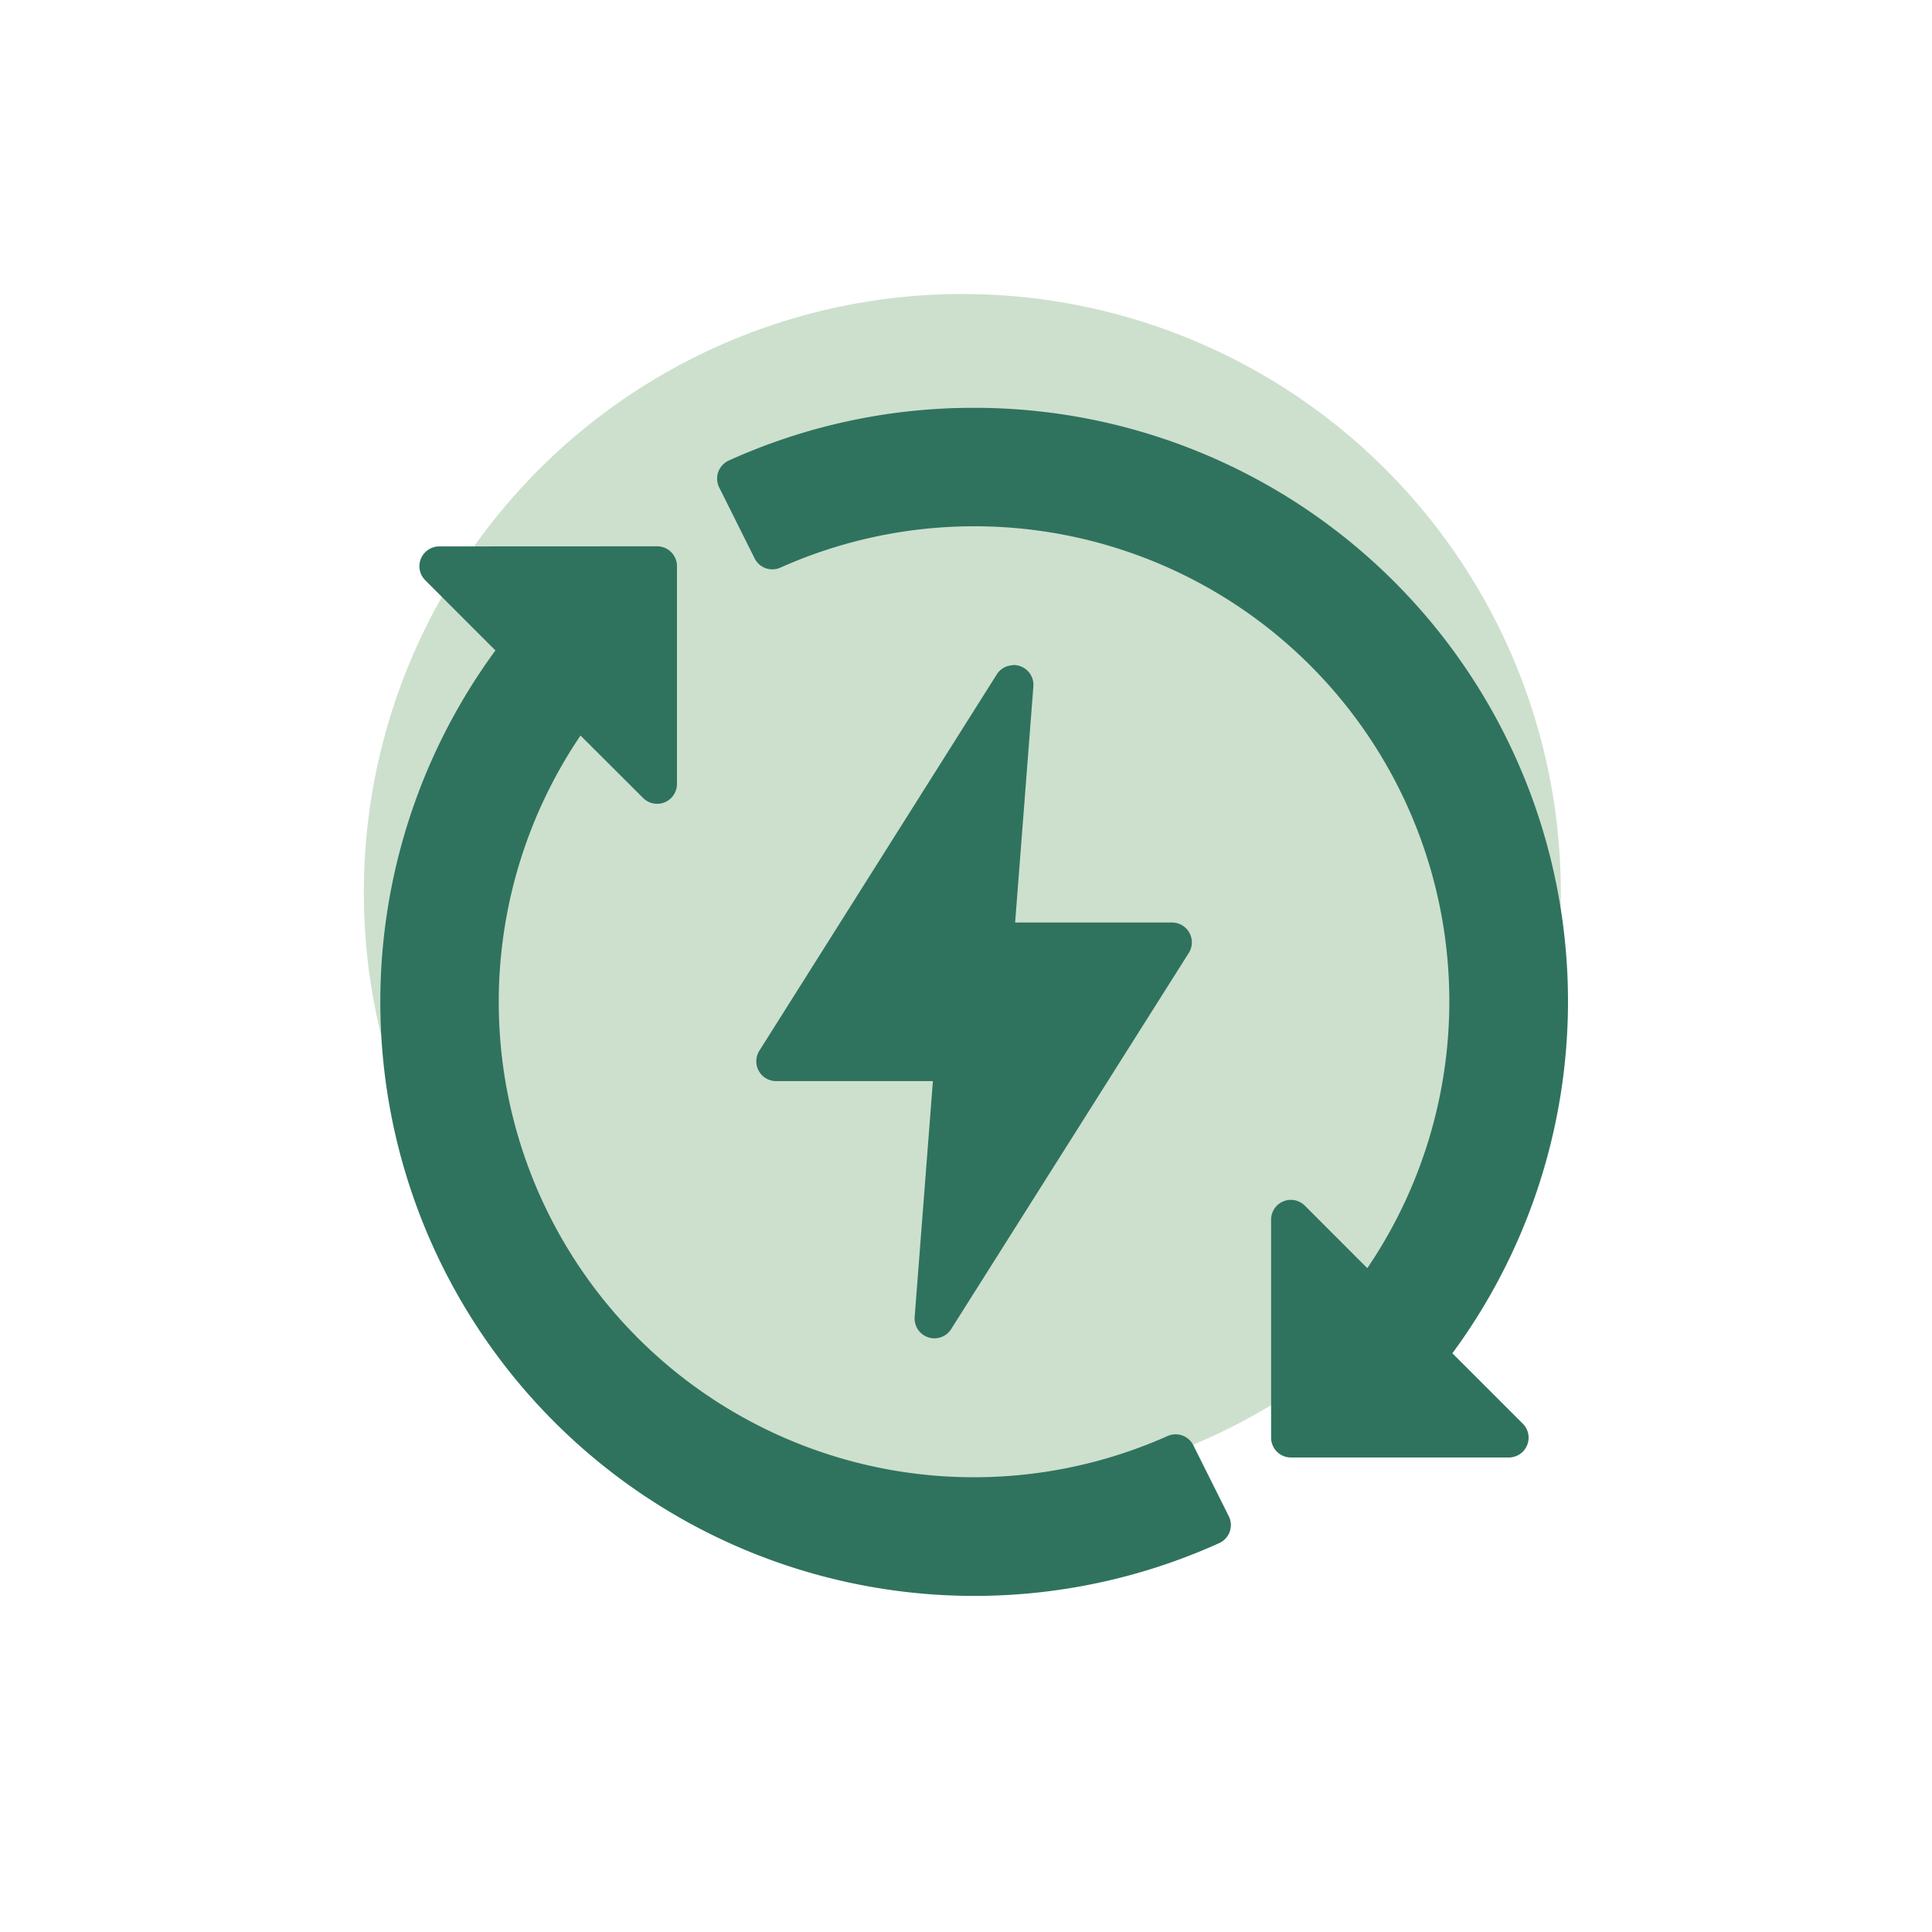
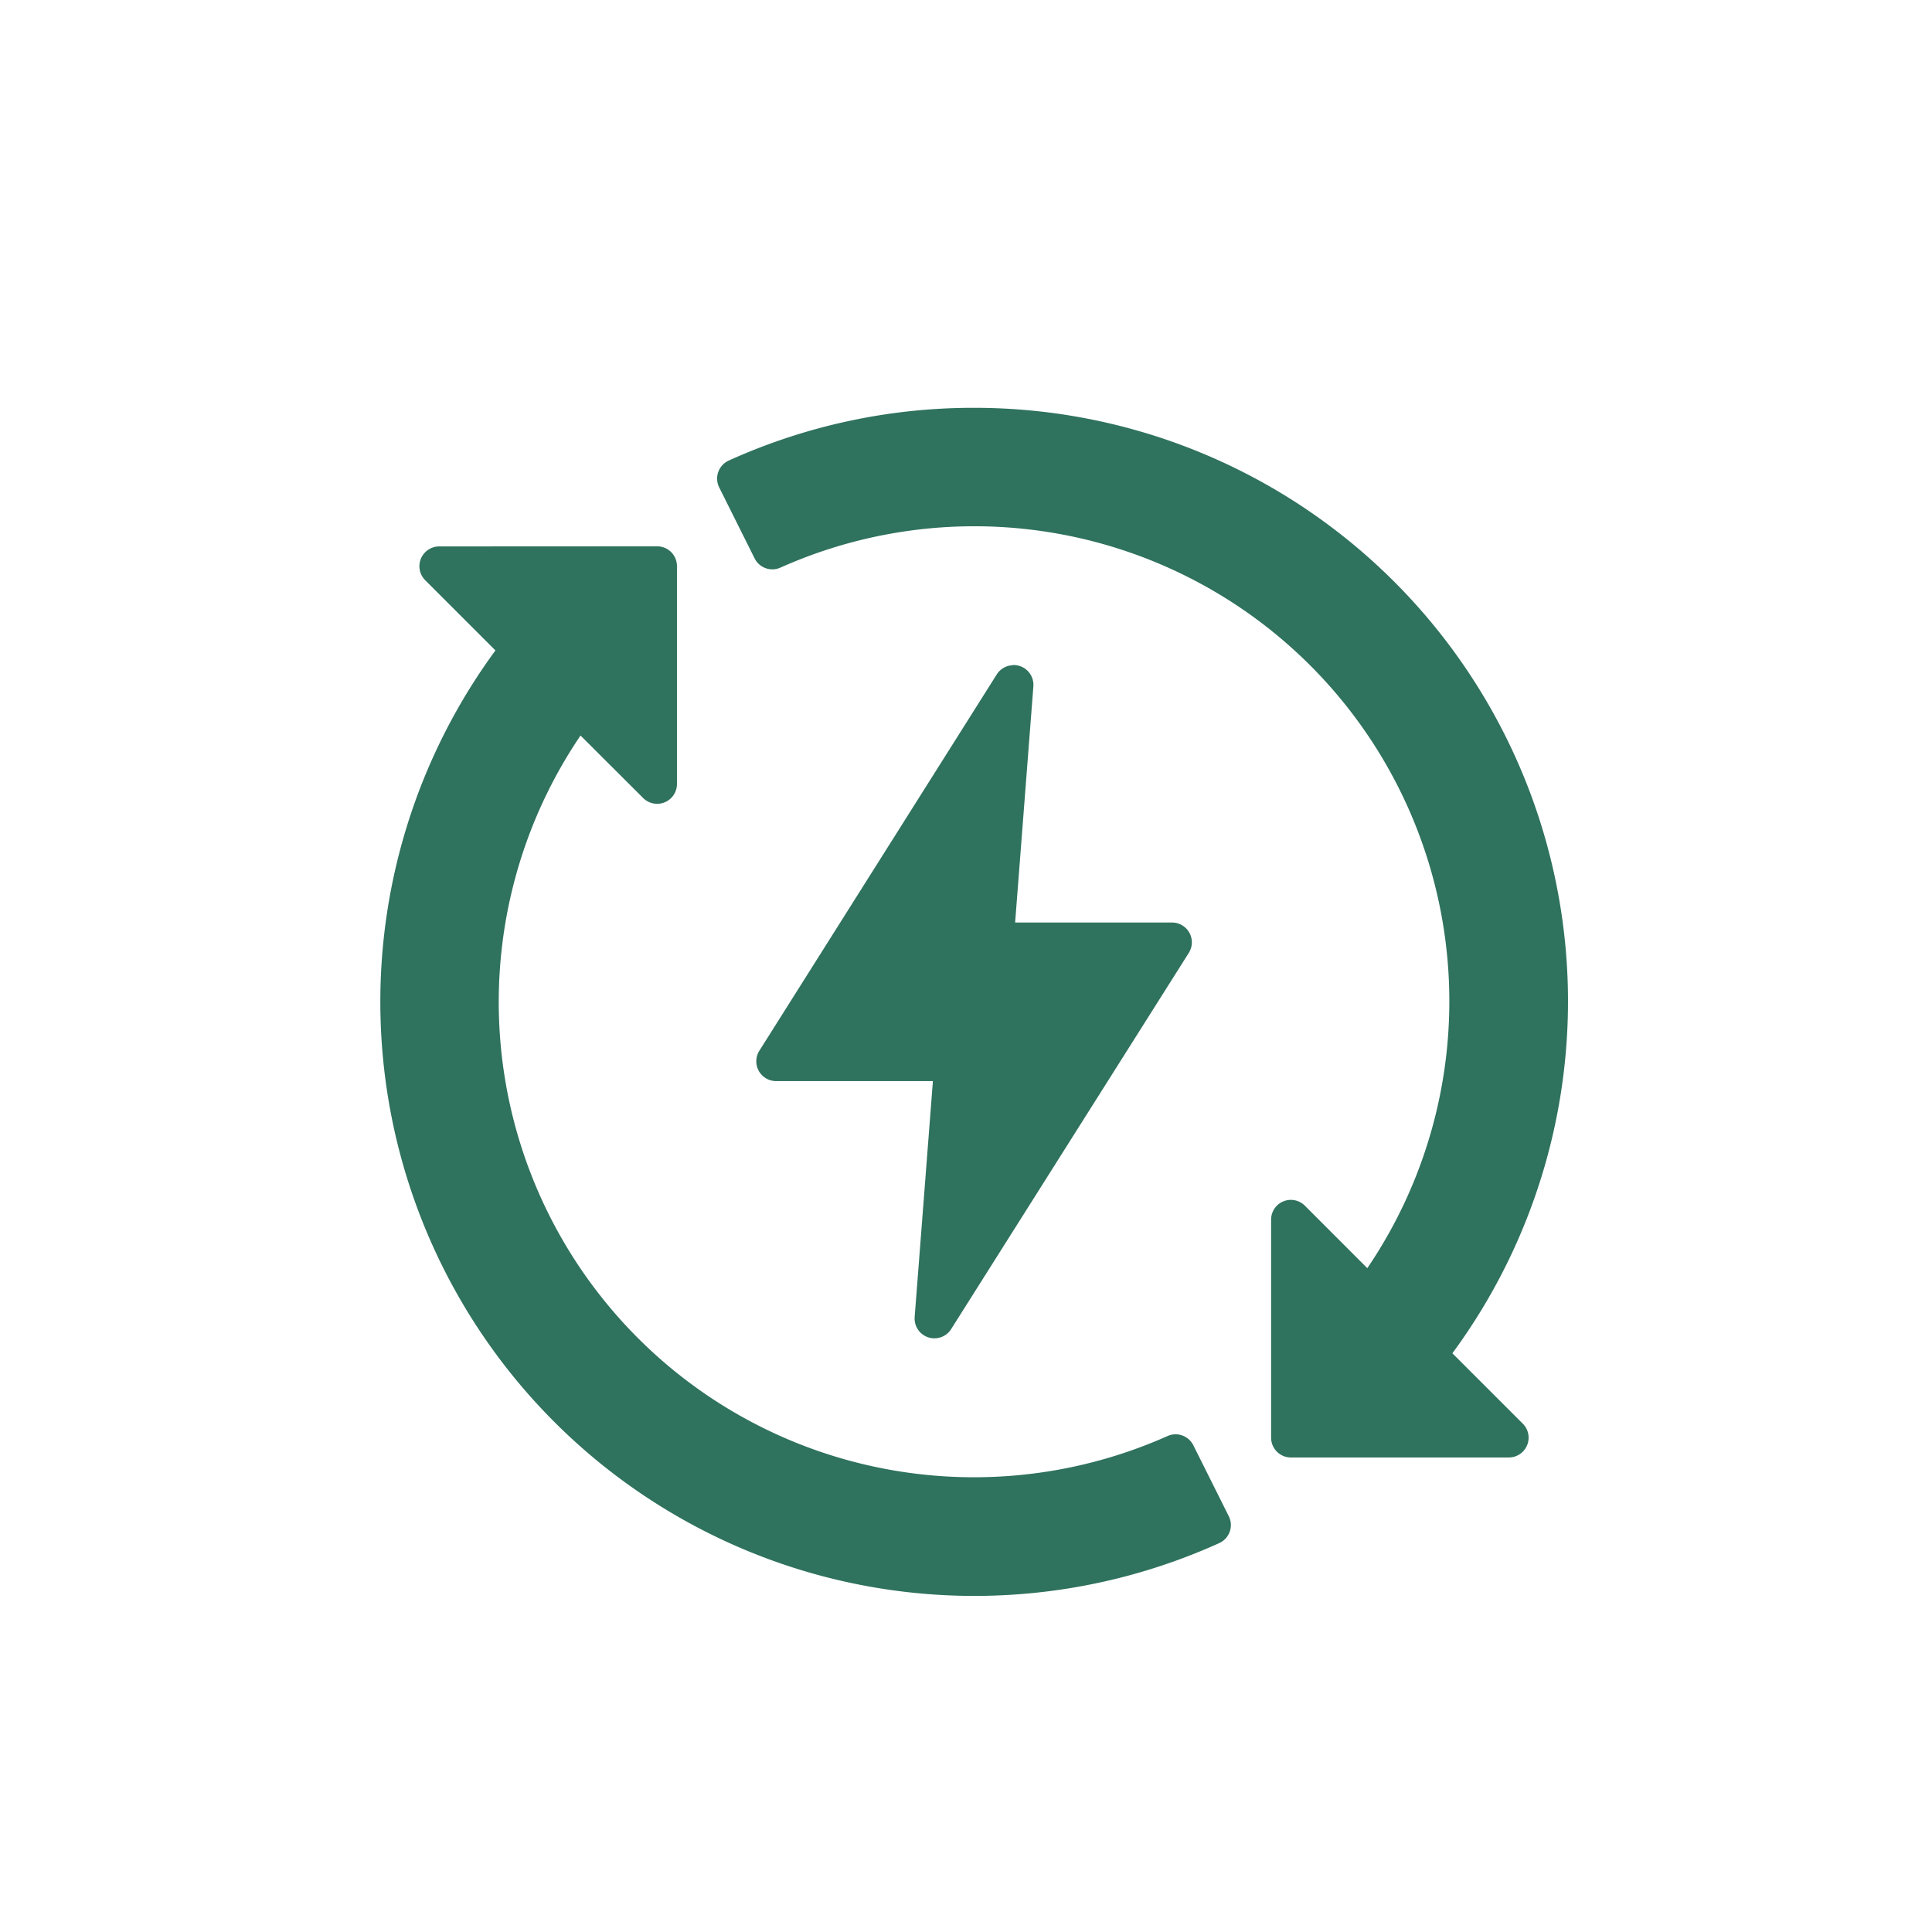
<svg xmlns="http://www.w3.org/2000/svg" viewBox="0 0 92 92">
  <g transform="translate(-633 -135)">
    <circle cx="46" cy="46" r="46" fill="none" transform="translate(633 135)" />
-     <circle cx="28.5" cy="28.5" r="28.5" fill="#cddfcd" transform="translate(650.325 149)" />
    <path fill="#2f725e" d="M679.383 154.42a28.2 28.2 0 0 0-11.681 2.512.943.943 0 0 0-.453 1.282l1.685 3.376a.943.943 0 0 0 1.232.438 22.622 22.622 0 0 1 27.944 33.361l-2.973-2.975a.941.941 0 0 0-1.608.669v10.374a.943.943 0 0 0 .939.947h10.372a.943.943 0 0 0 .669-1.615l-3.348-3.347a28.262 28.262 0 0 0-22.778-45.022Zm-25.467 6.6a.943.943 0 0 0-.669 1.608l3.345 3.345a28.288 28.288 0 0 0 34.469 42.507.943.943 0 0 0 .451-1.282l-1.688-3.378a.943.943 0 0 0-1.225-.438 22.629 22.629 0 0 1-27.955-33.357l2.984 2.977a.943.943 0 0 0 1.608-.669v-10.371a.943.943 0 0 0-.947-.947Zm27.3 5.658a.945.945 0 0 0-.753.44l-11.302 17.915a.943.943 0 0 0 .792 1.448h7.471l-.869 11.239a.943.943 0 0 0 1.733.578l11.32-17.92a.943.943 0 0 0-.8-1.448h-7.469l.869-11.243a.943.943 0 0 0-.987-1.017Z" />
  </g>
</svg>